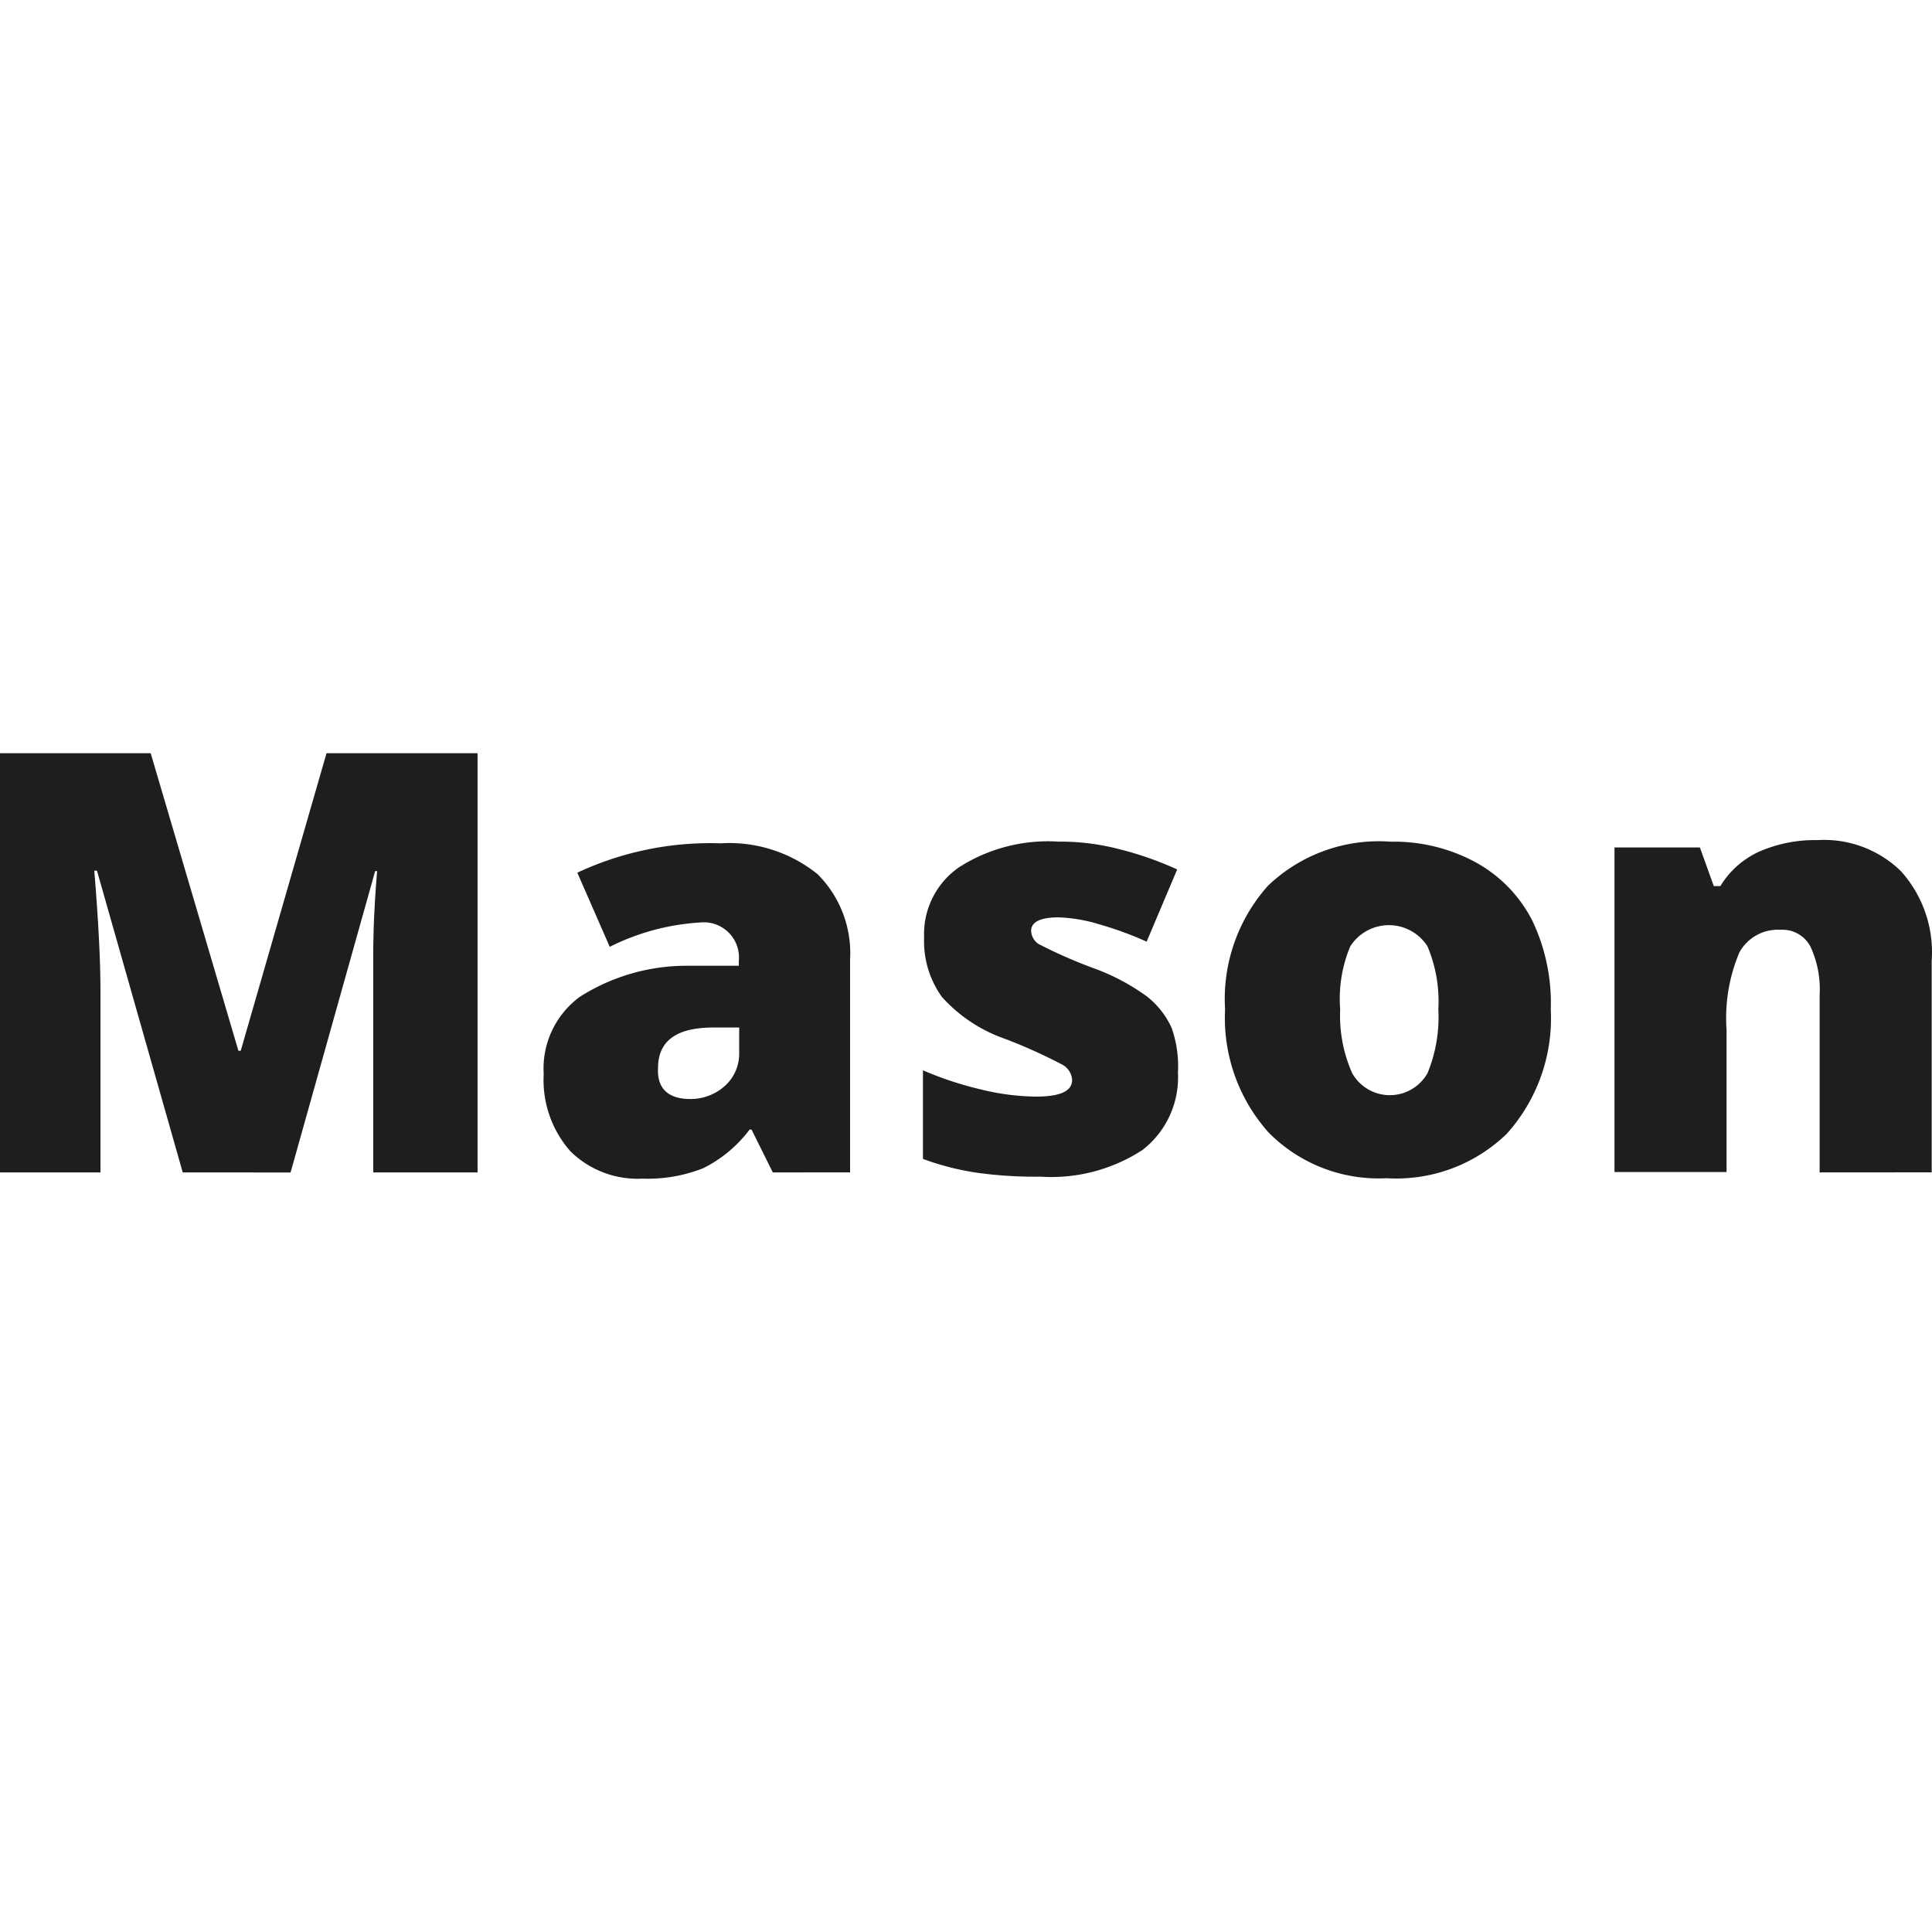
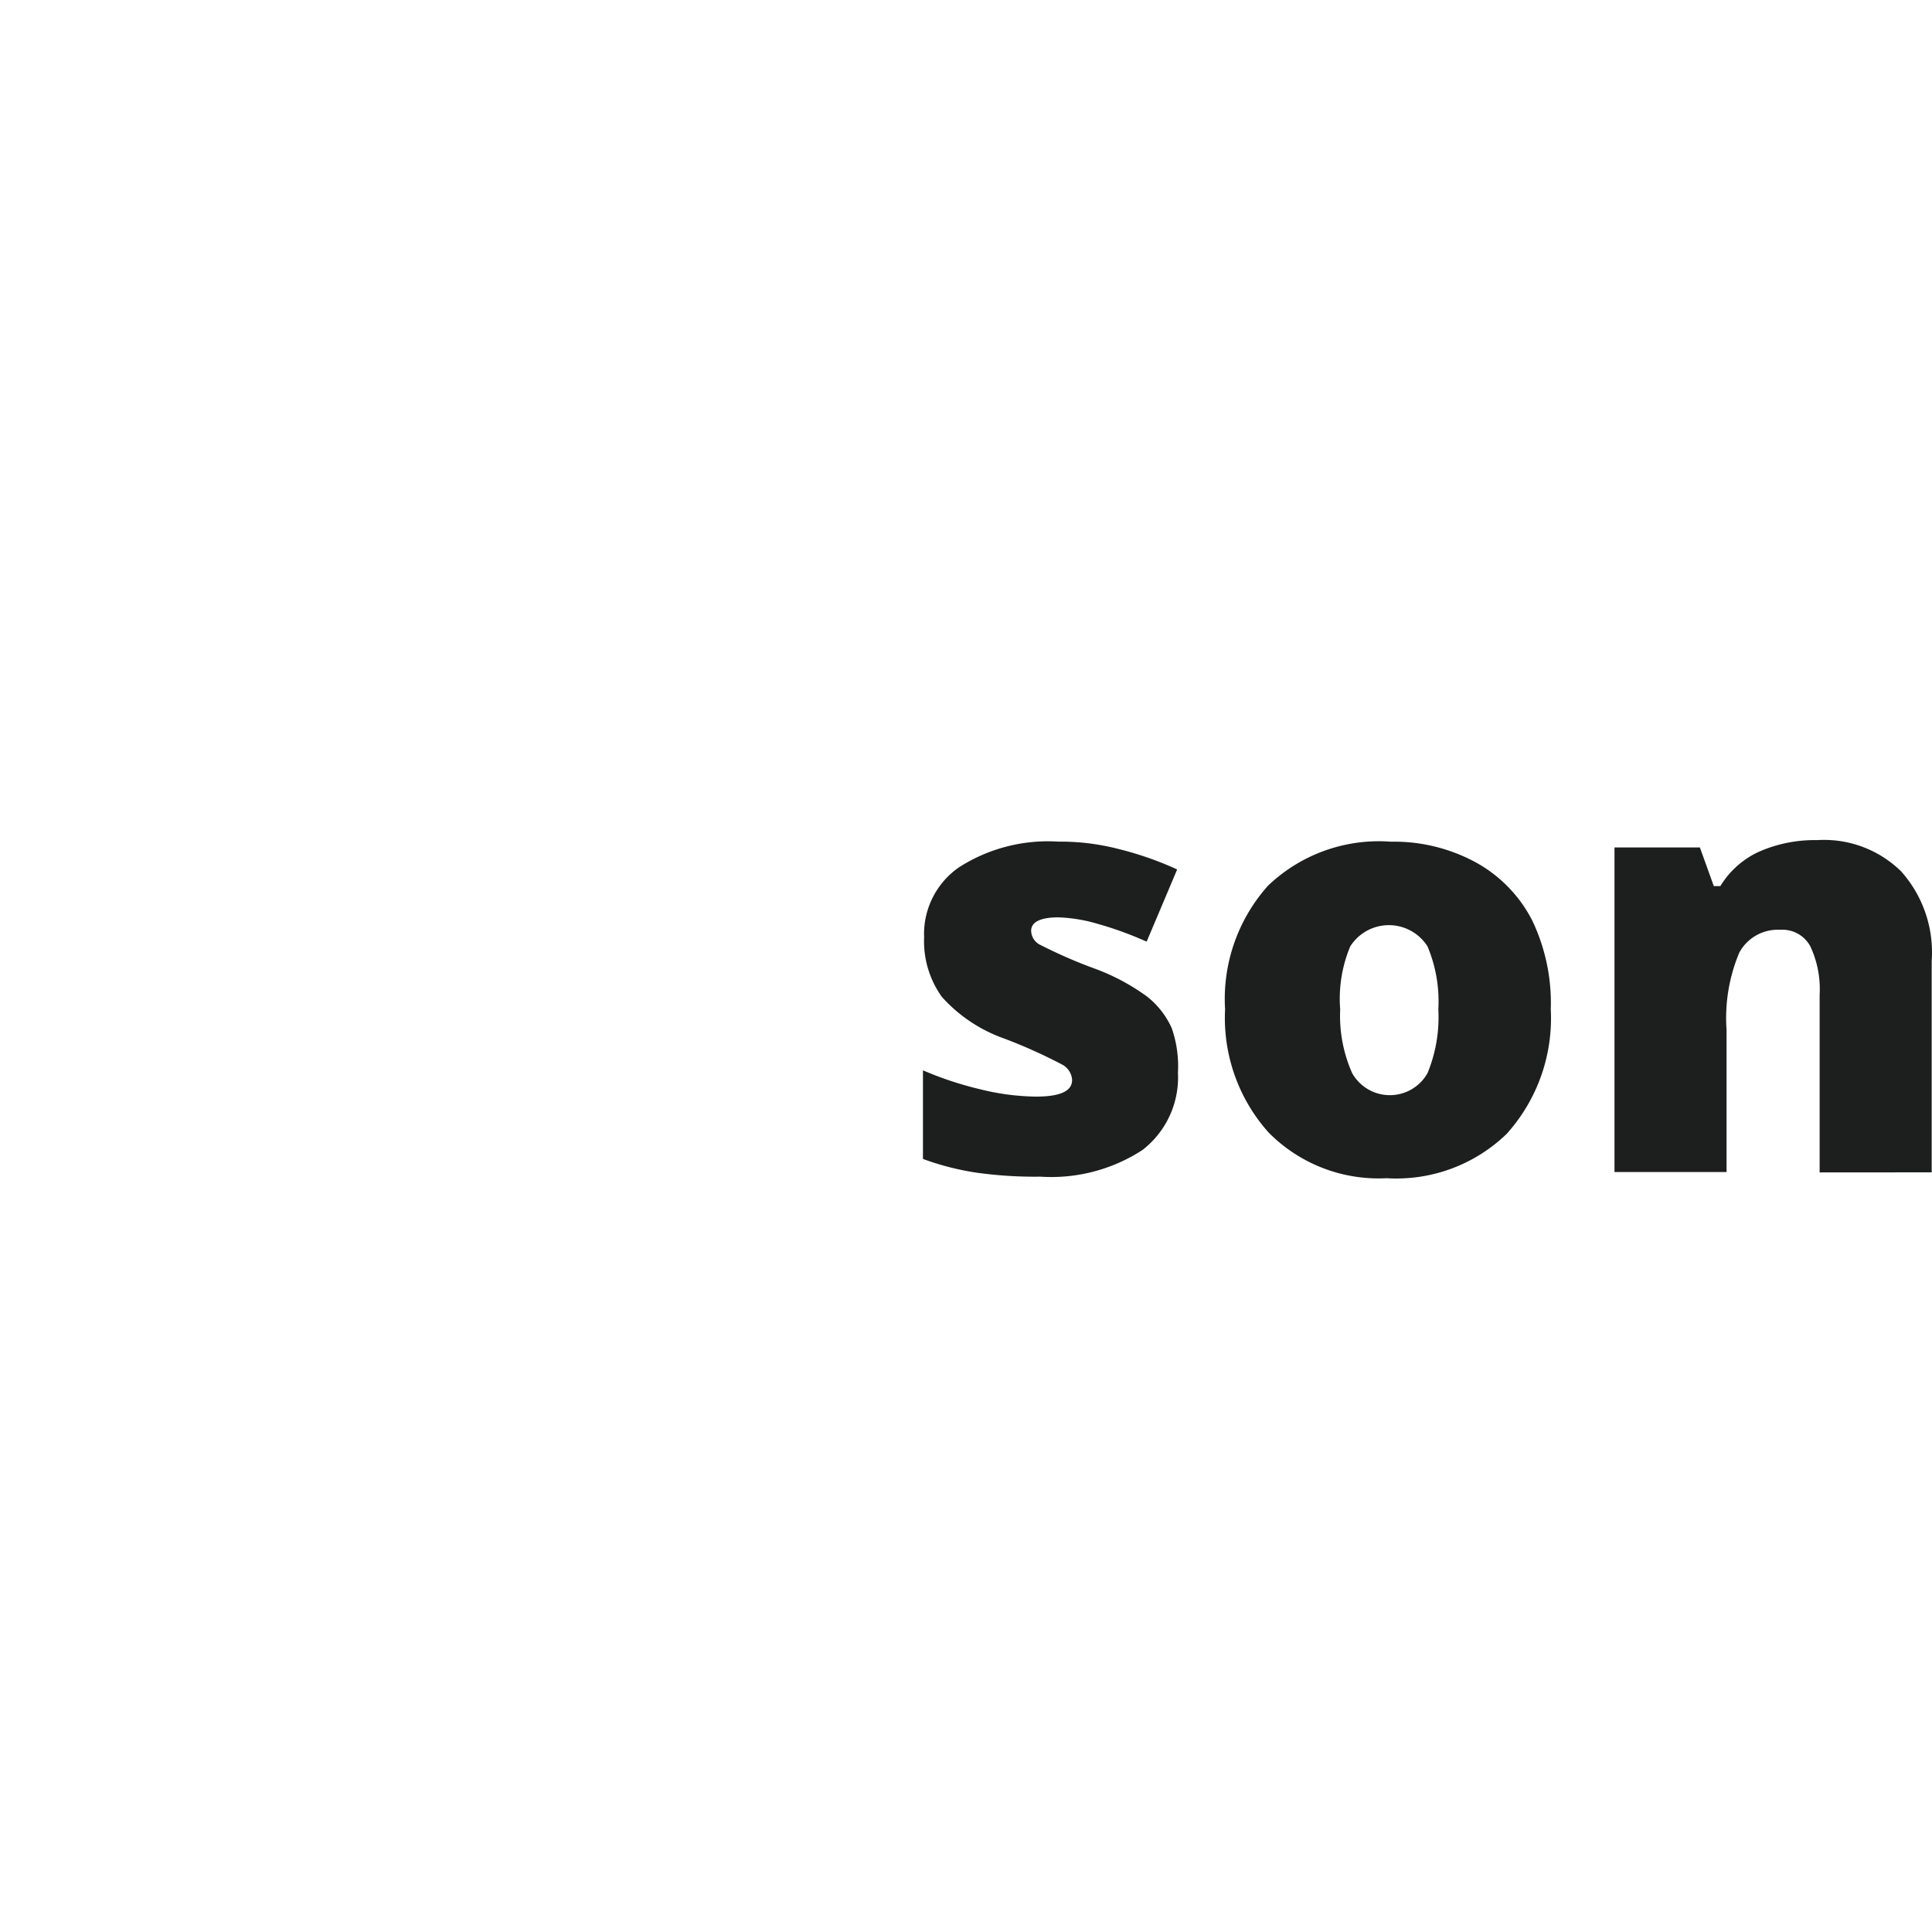
<svg xmlns="http://www.w3.org/2000/svg" viewBox="0 0 50 50">
  <defs>
    <style>.a{fill:#1d1e1e;}</style>
  </defs>
-   <path class="a" d="M4.729,30.342,2.51,22.534H2.44c.11,1.329.16,2.359.16,3.1v4.709H0V19.494H3.9l2.27,7.7h.06l2.22-7.7h3.909V30.342h-2.7V24.763c0-.3,0-1,.1-2.219h-.05l-2.189,7.8Z" />
-   <path class="a" d="M20,30.342l-.55-1.109H19.4a3.4,3.4,0,0,1-1.2,1,3.9,3.9,0,0,1-1.57.27,2.478,2.478,0,0,1-1.869-.709,2.788,2.788,0,0,1-.69-2,2.3,2.3,0,0,1,.94-2,5.15,5.15,0,0,1,2.709-.8h1.4v-.12a.911.911,0,0,0-.81-1,1,1,0,0,0-.19,0,6,6,0,0,0-2.34.63l-.839-1.919a8.126,8.126,0,0,1,3.709-.76,3.64,3.64,0,0,1,2.51.8A2.889,2.889,0,0,1,22,24.833v5.509Zm-2.15-1.9a1.322,1.322,0,0,0,.9-.33,1.119,1.119,0,0,0,.38-.87v-.65h-.67c-1,0-1.43.38-1.43,1.05-.03.54.28.8.83.8Z" />
  <path class="a" d="M30.485,27.763a2.371,2.371,0,0,1-.92,2,4.326,4.326,0,0,1-2.639.689,10.969,10.969,0,0,1-1.63-.1,7,7,0,0,1-1.41-.359V27.7a8.944,8.944,0,0,0,1.48.49,6.245,6.245,0,0,0,1.44.19c.63,0,.94-.14.94-.43a.482.482,0,0,0-.26-.4,13.349,13.349,0,0,0-1.49-.67,3.919,3.919,0,0,1-1.62-1.08,2.47,2.47,0,0,1-.46-1.54,2.1,2.1,0,0,1,.91-1.819,4.267,4.267,0,0,1,2.56-.66,6.025,6.025,0,0,1,1.559.19,8.608,8.608,0,0,1,1.52.53l-.79,1.869a9.044,9.044,0,0,0-1.23-.45,4.1,4.1,0,0,0-1.049-.179c-.47,0-.71.119-.71.349a.417.417,0,0,0,.25.37,12.557,12.557,0,0,0,1.429.62,5.548,5.548,0,0,1,1.32.71,2.176,2.176,0,0,1,.64.82A3,3,0,0,1,30.485,27.763Z" />
-   <path class="a" d="M40.134,26.123a4.472,4.472,0,0,1-1.14,3.22,4.107,4.107,0,0,1-3.11,1.149,4,4,0,0,1-3.049-1.179,4.442,4.442,0,0,1-1.13-3.19,4.4,4.4,0,0,1,1.11-3.2,4.148,4.148,0,0,1,3.179-1.14,4.434,4.434,0,0,1,2.19.53,3.572,3.572,0,0,1,1.47,1.509A4.952,4.952,0,0,1,40.134,26.123Zm-5.45,0a3.654,3.654,0,0,0,.31,1.65,1.119,1.119,0,0,0,1.95,0,3.8,3.8,0,0,0,.28-1.65,3.672,3.672,0,0,0-.28-1.63,1.184,1.184,0,0,0-2,0A3.512,3.512,0,0,0,34.684,26.123Z" />
+   <path class="a" d="M40.134,26.123a4.472,4.472,0,0,1-1.14,3.22,4.107,4.107,0,0,1-3.11,1.149,4,4,0,0,1-3.049-1.179,4.442,4.442,0,0,1-1.13-3.19,4.4,4.4,0,0,1,1.11-3.2,4.148,4.148,0,0,1,3.179-1.14,4.434,4.434,0,0,1,2.19.53,3.572,3.572,0,0,1,1.47,1.509A4.952,4.952,0,0,1,40.134,26.123m-5.45,0a3.654,3.654,0,0,0,.31,1.65,1.119,1.119,0,0,0,1.95,0,3.8,3.8,0,0,0,.28-1.65,3.672,3.672,0,0,0-.28-1.63,1.184,1.184,0,0,0-2,0A3.512,3.512,0,0,0,34.684,26.123Z" />
  <path class="a" d="M47.092,30.342V25.753a2.619,2.619,0,0,0-.24-1.26.82.82,0,0,0-.779-.43,1.133,1.133,0,0,0-1.06.59,4.378,4.378,0,0,0-.33,2v3.679h-2.9v-8.4h2.21l.36,1h.17a2.281,2.281,0,0,1,1-.89,3.59,3.59,0,0,1,1.509-.3,2.847,2.847,0,0,1,2.17.81,3.145,3.145,0,0,1,.79,2.319v5.469Z" />
</svg>